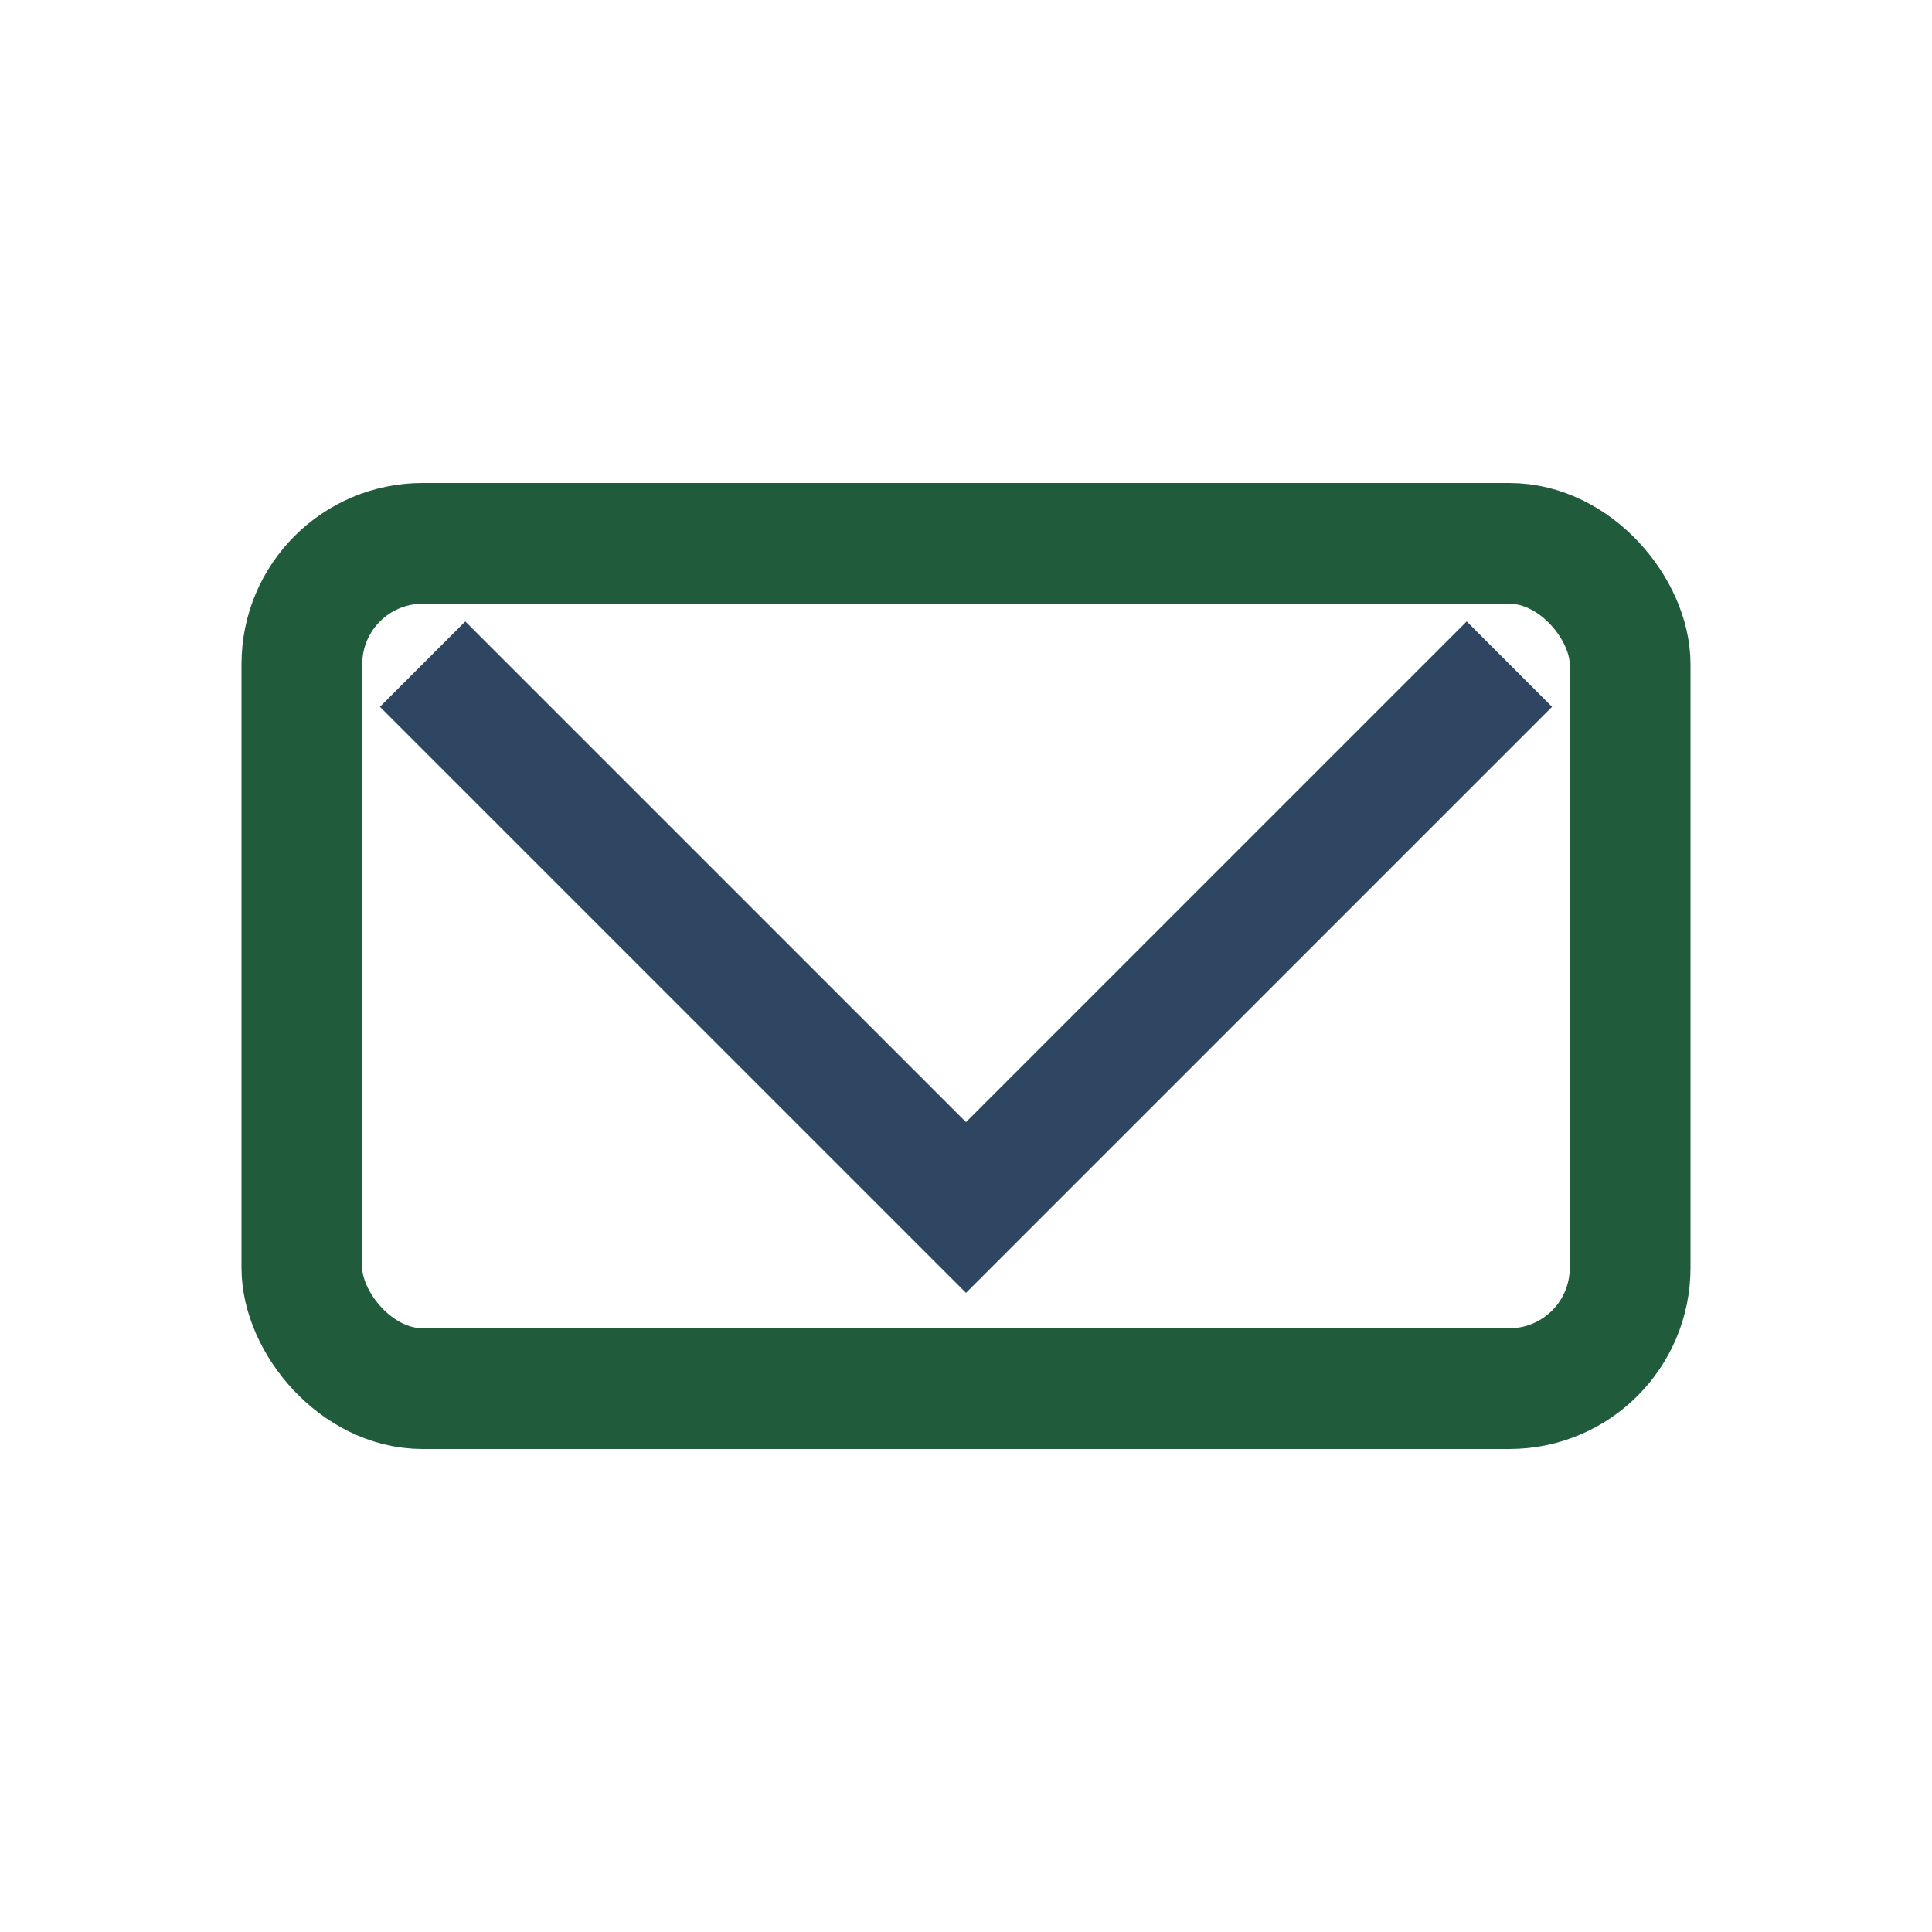
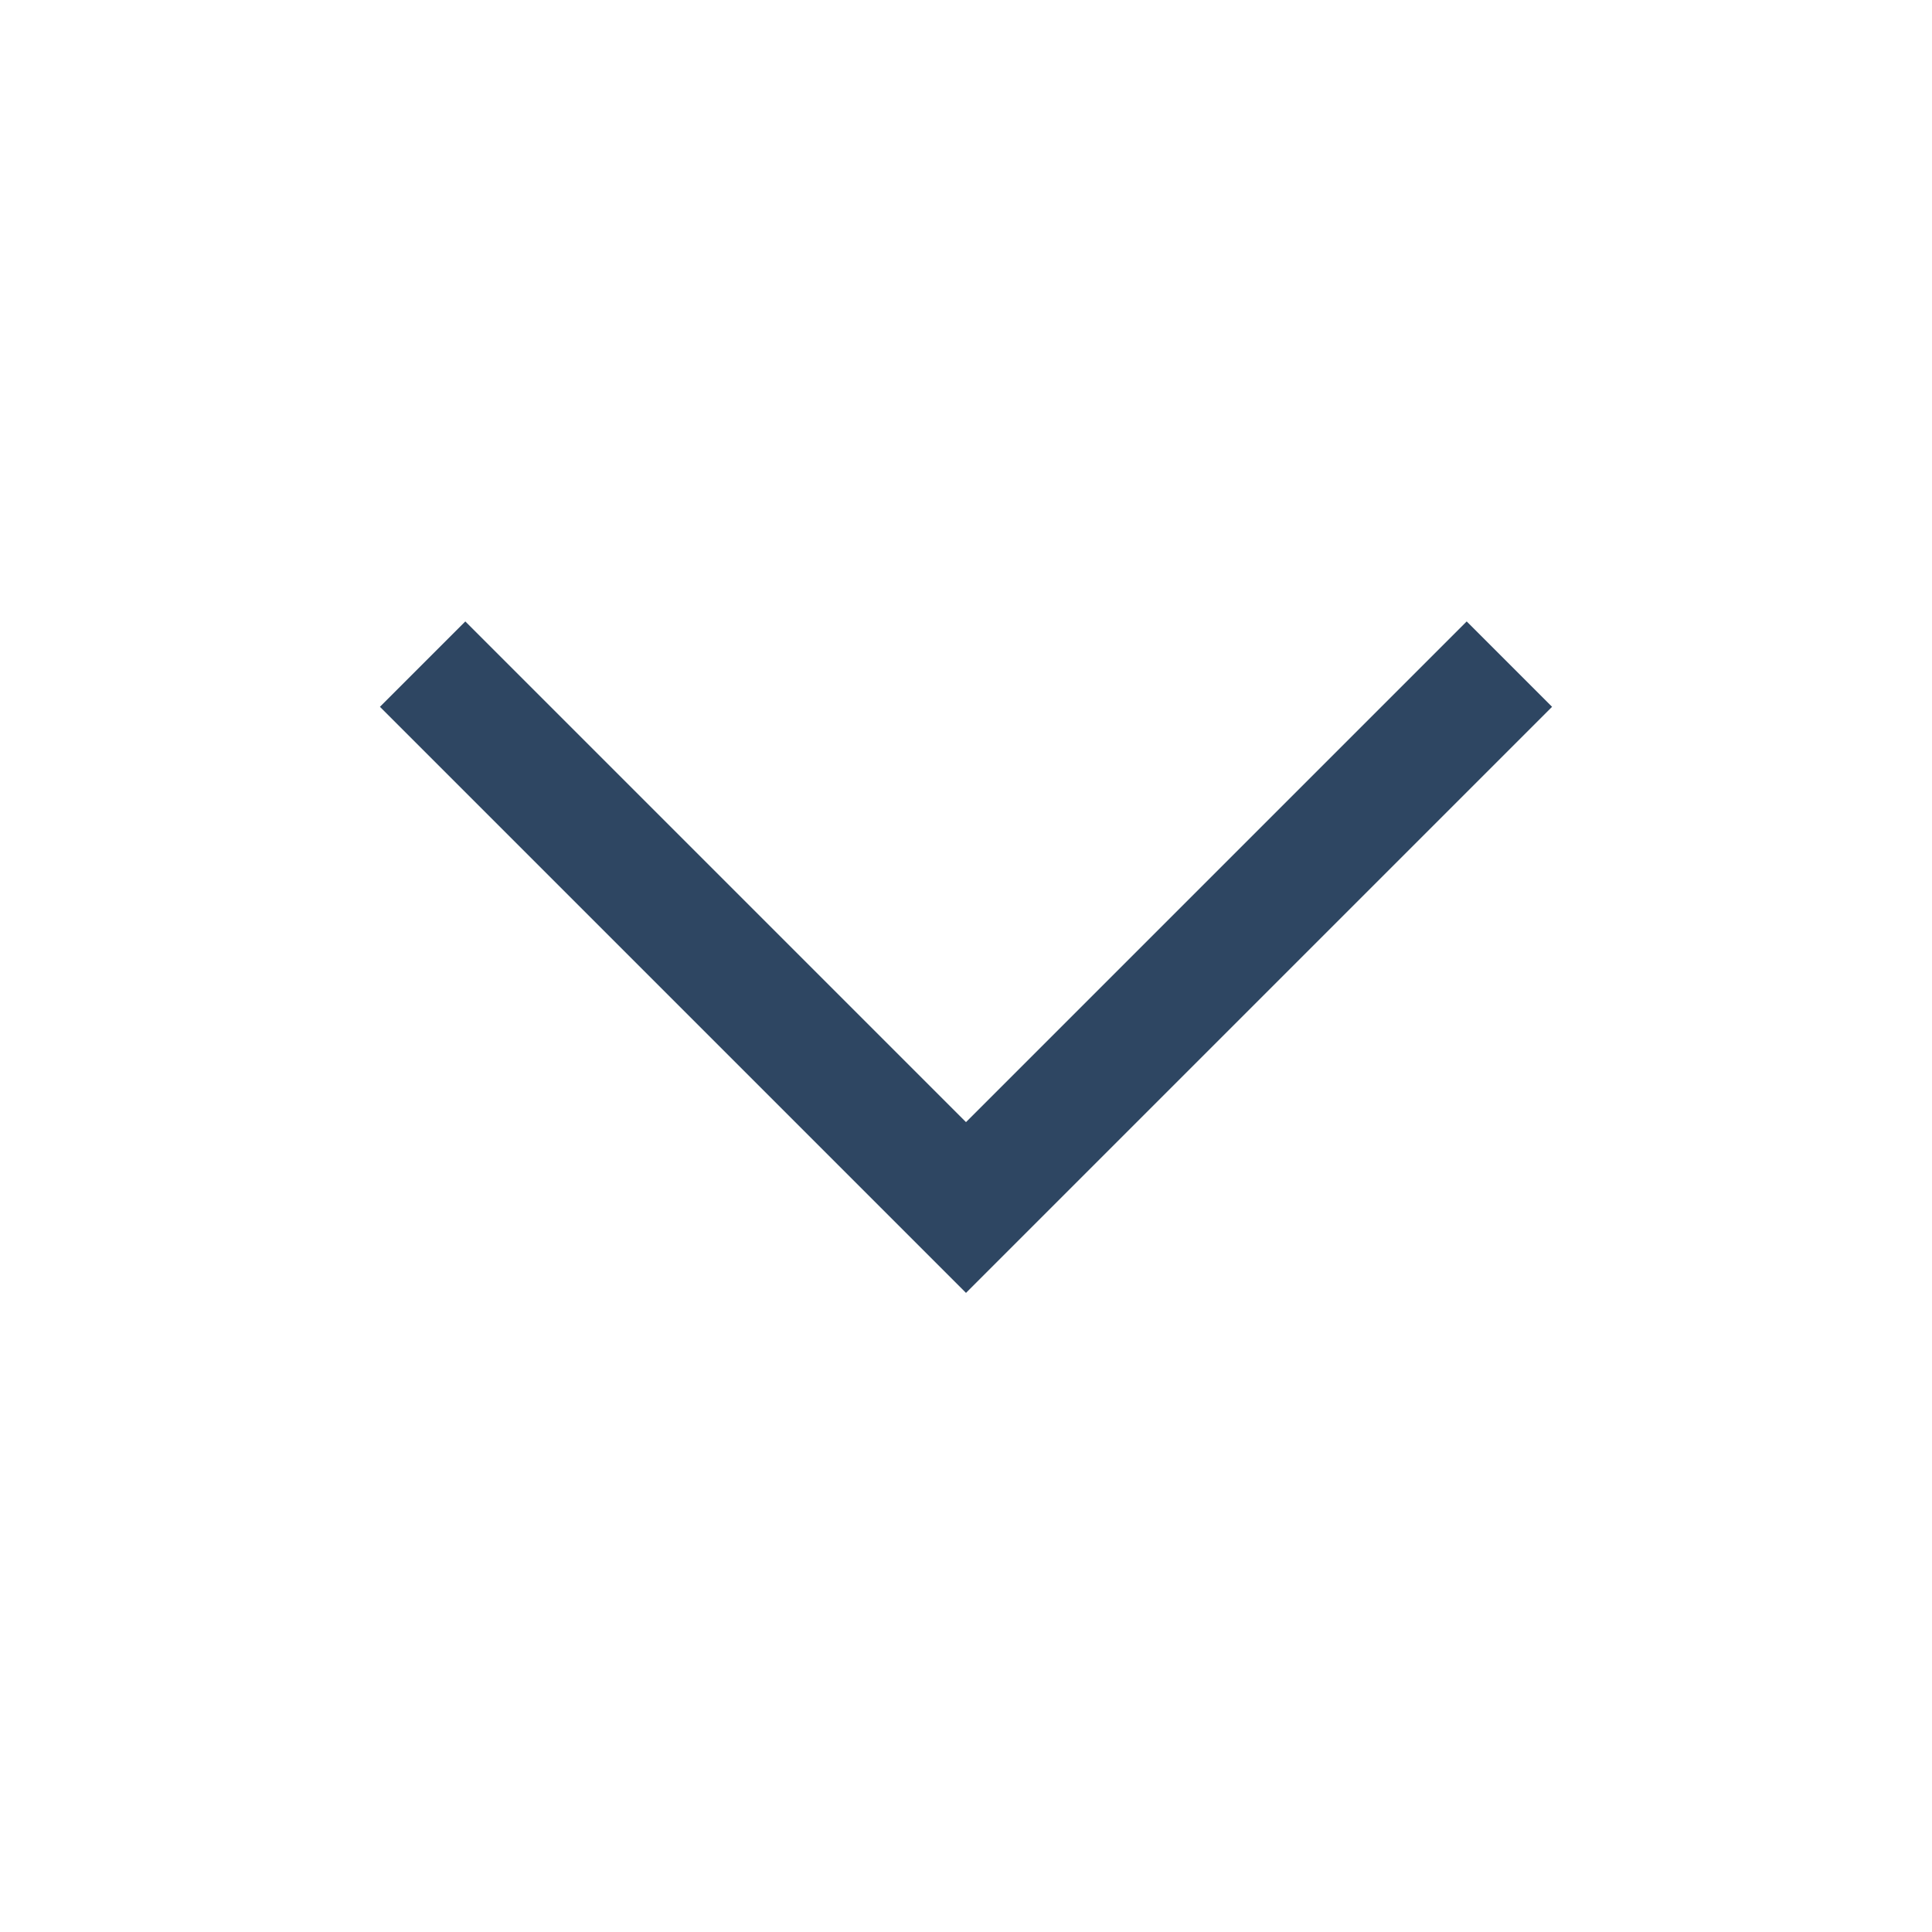
<svg xmlns="http://www.w3.org/2000/svg" width="32" height="32" viewBox="0 0 32 32">
-   <rect x="5" y="9" width="22" height="14" rx="2" fill="none" stroke="#205C3B" stroke-width="2" />
  <polyline points="7,11 16,20 25,11" fill="none" stroke="#2E4662" stroke-width="2" />
</svg>